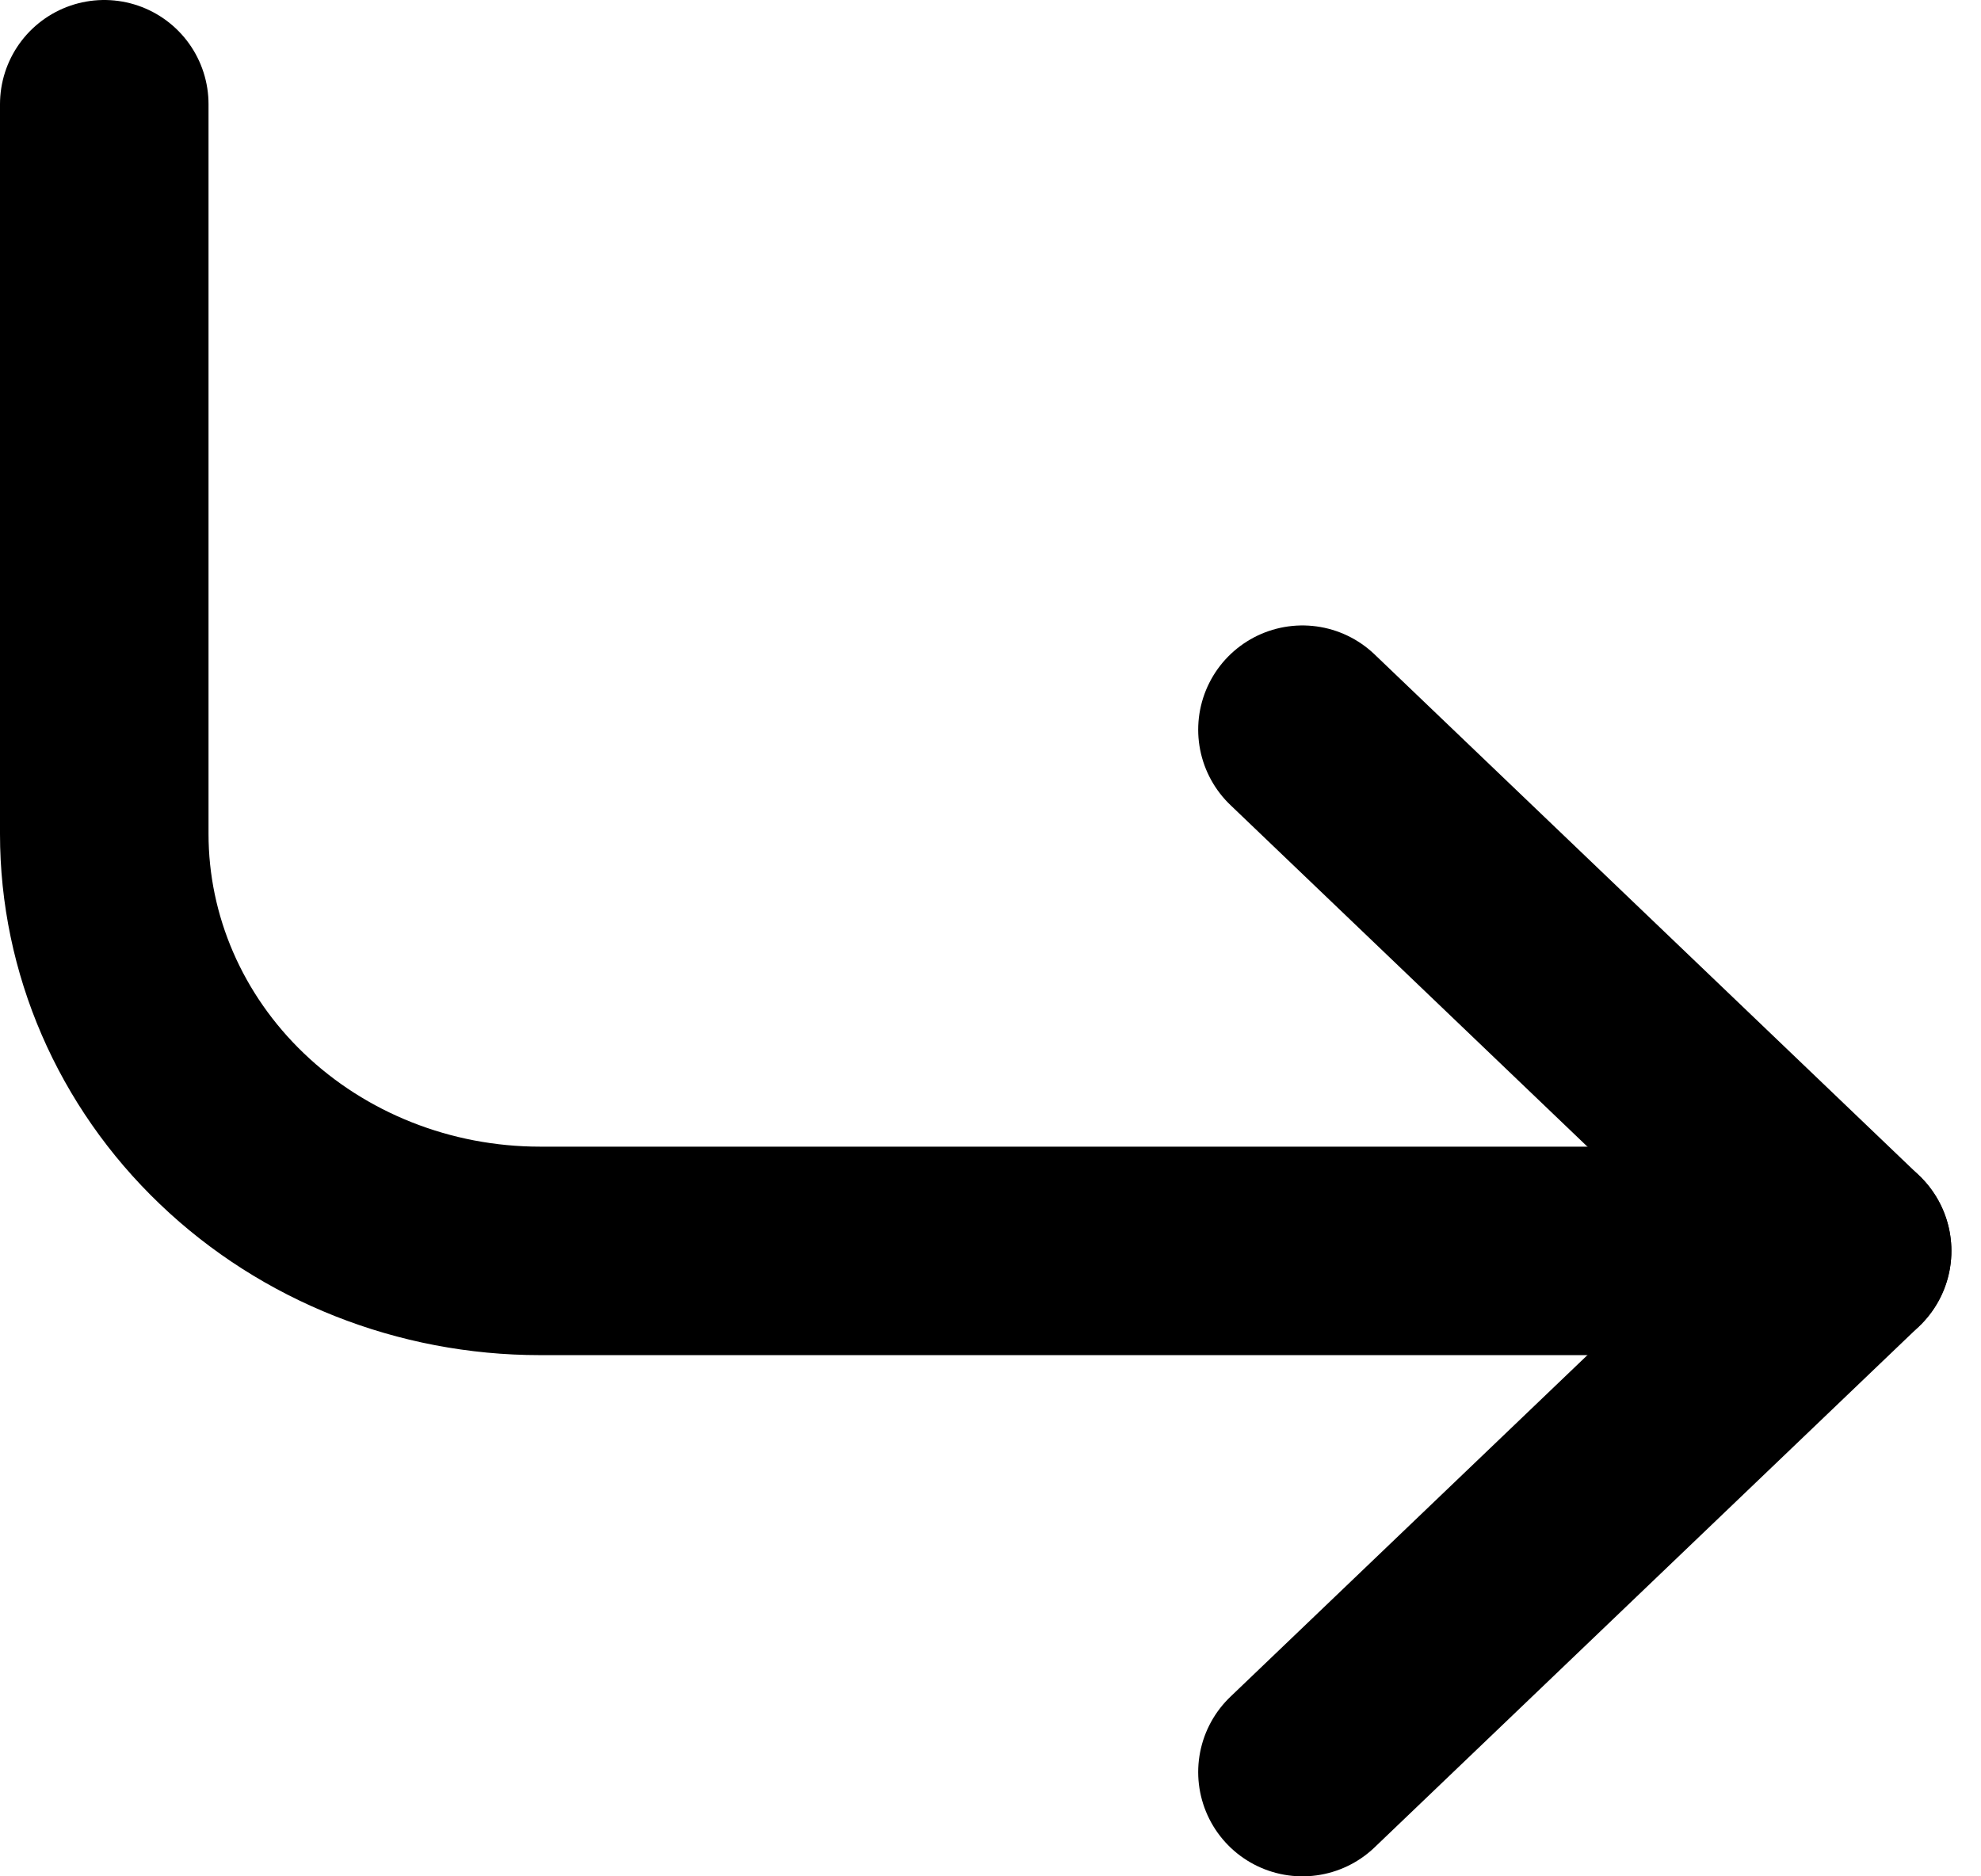
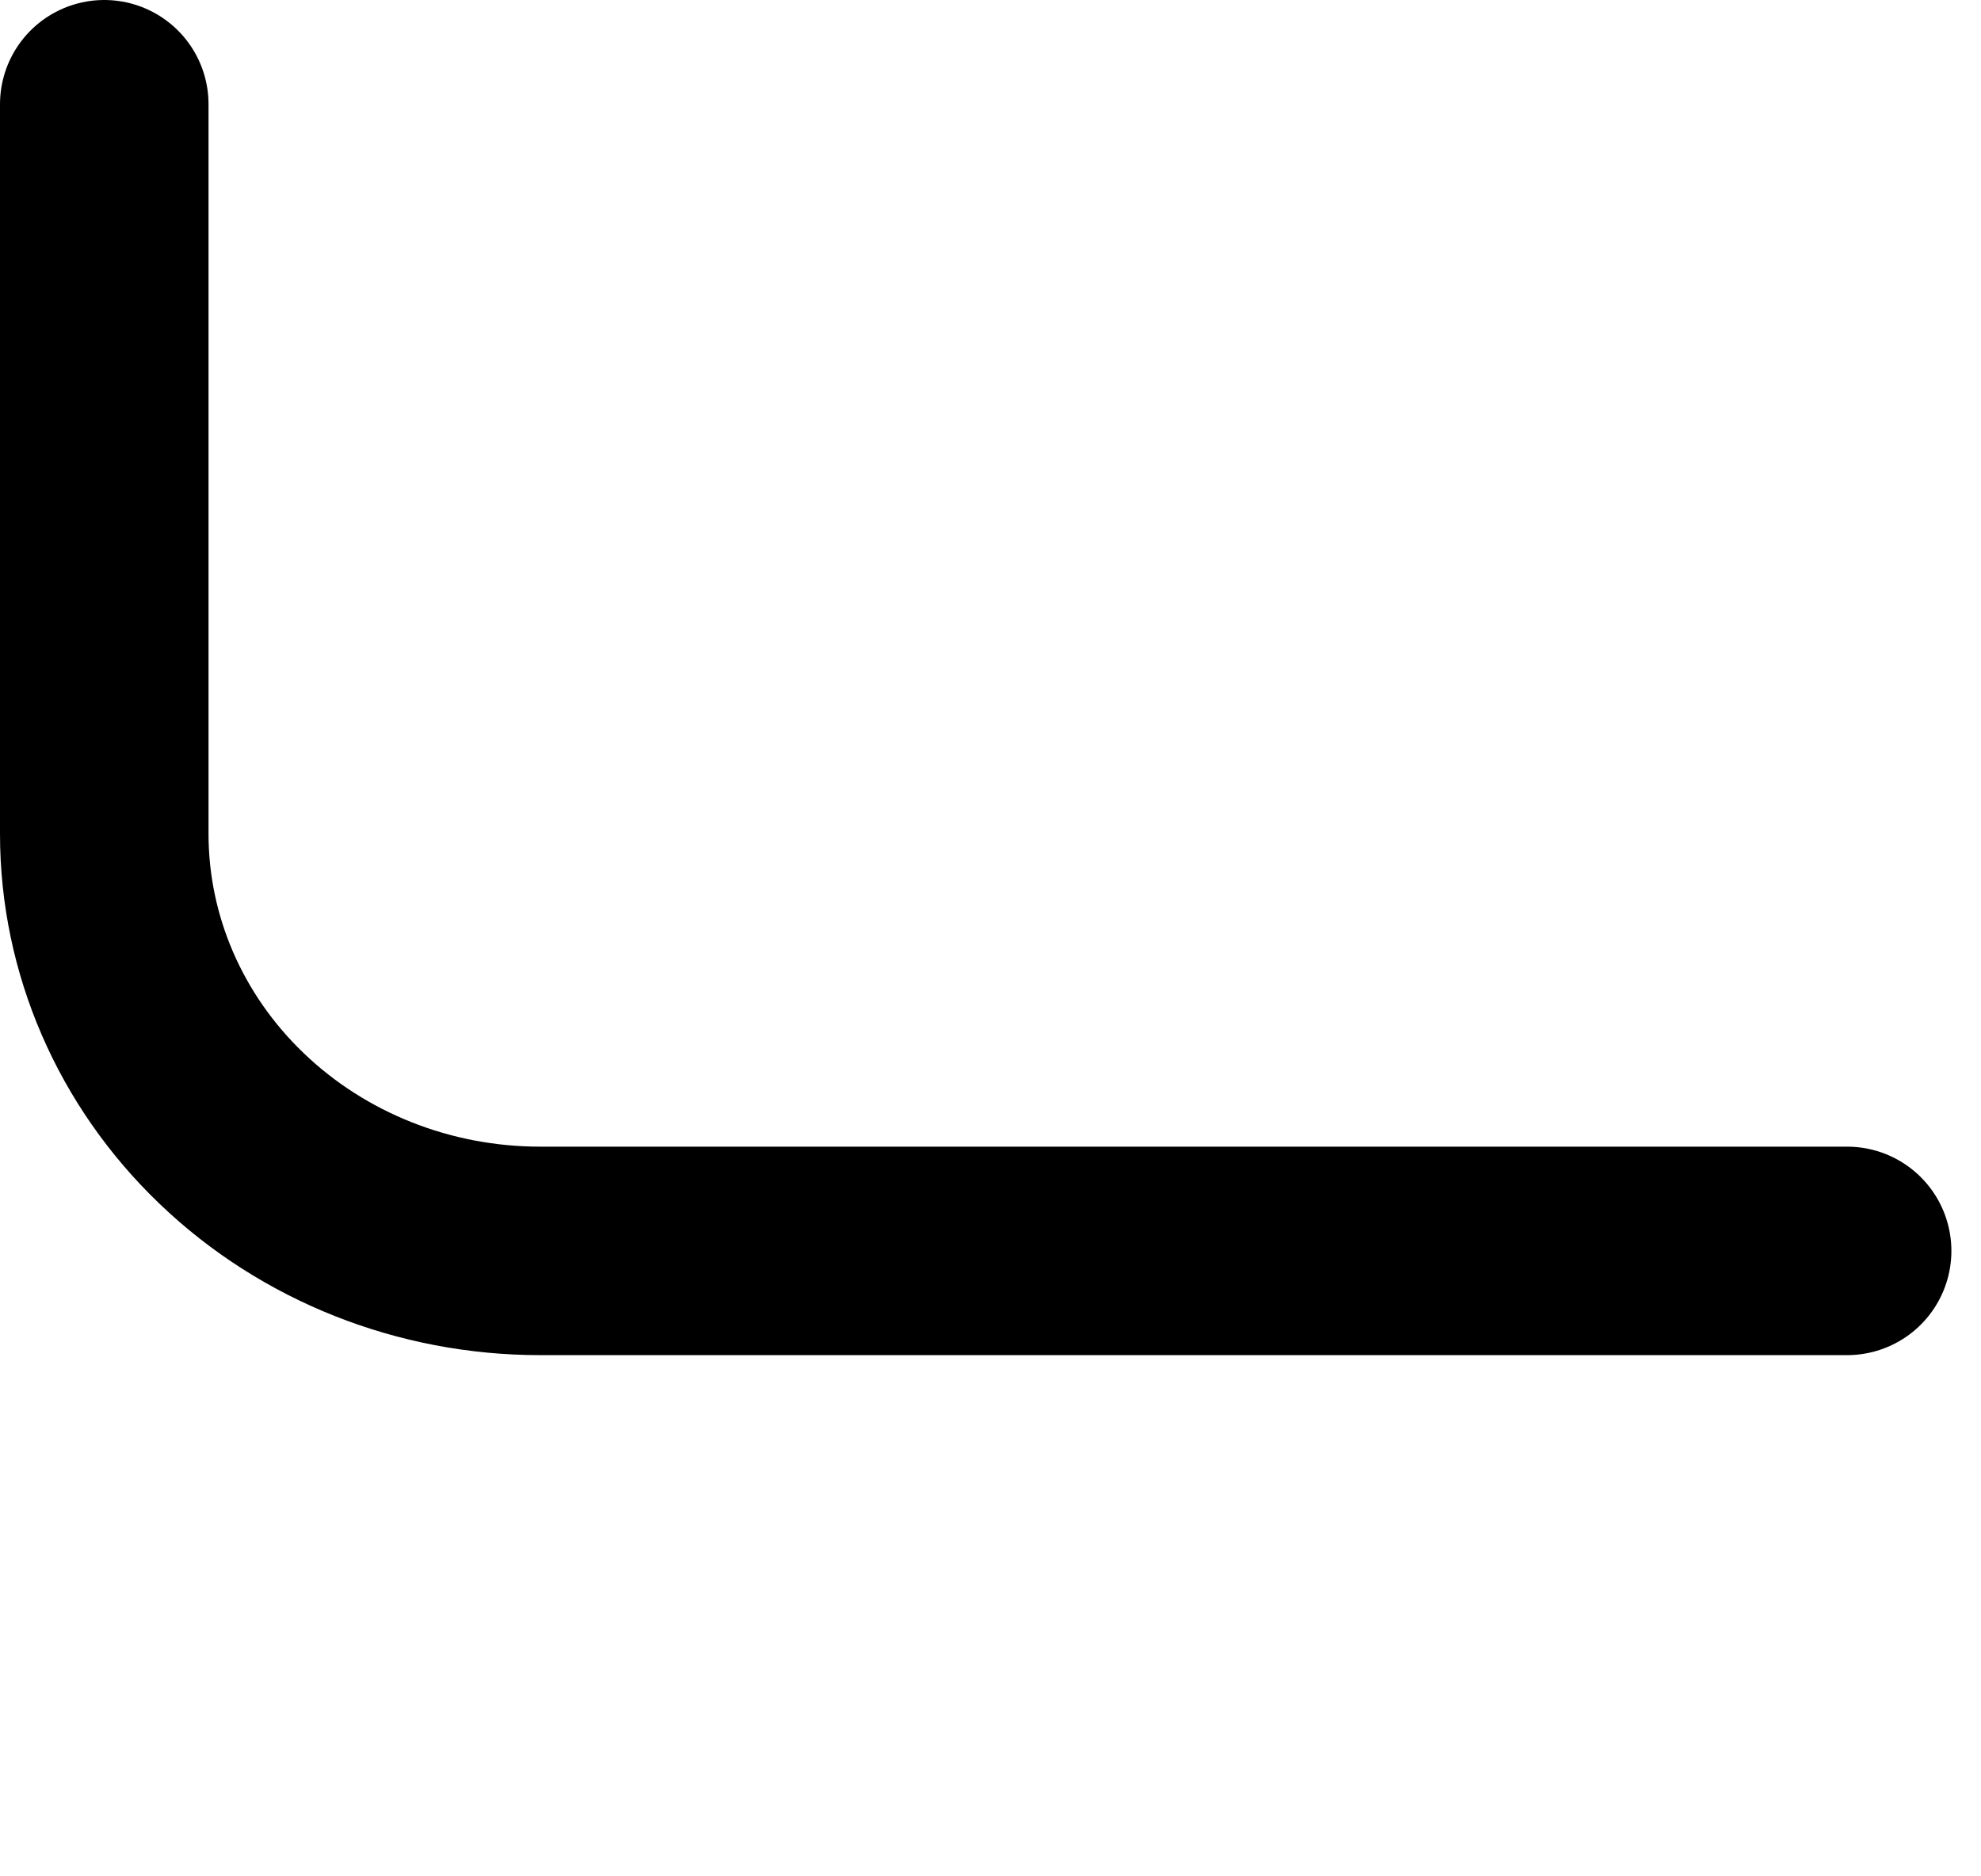
<svg xmlns="http://www.w3.org/2000/svg" width="19" height="18" viewBox="0 0 19 18" fill="none">
  <path d="M1 1V8C1 9.061 1.44 10.078 2.224 10.828C3.008 11.579 4.071 12 5.179 12H17.716" stroke="black" stroke-width="2" stroke-linecap="round" stroke-linejoin="round" />
-   <path d="M12.492 7L17.716 12L12.492 17" stroke="black" stroke-width="2" stroke-linecap="round" stroke-linejoin="round" />
</svg>